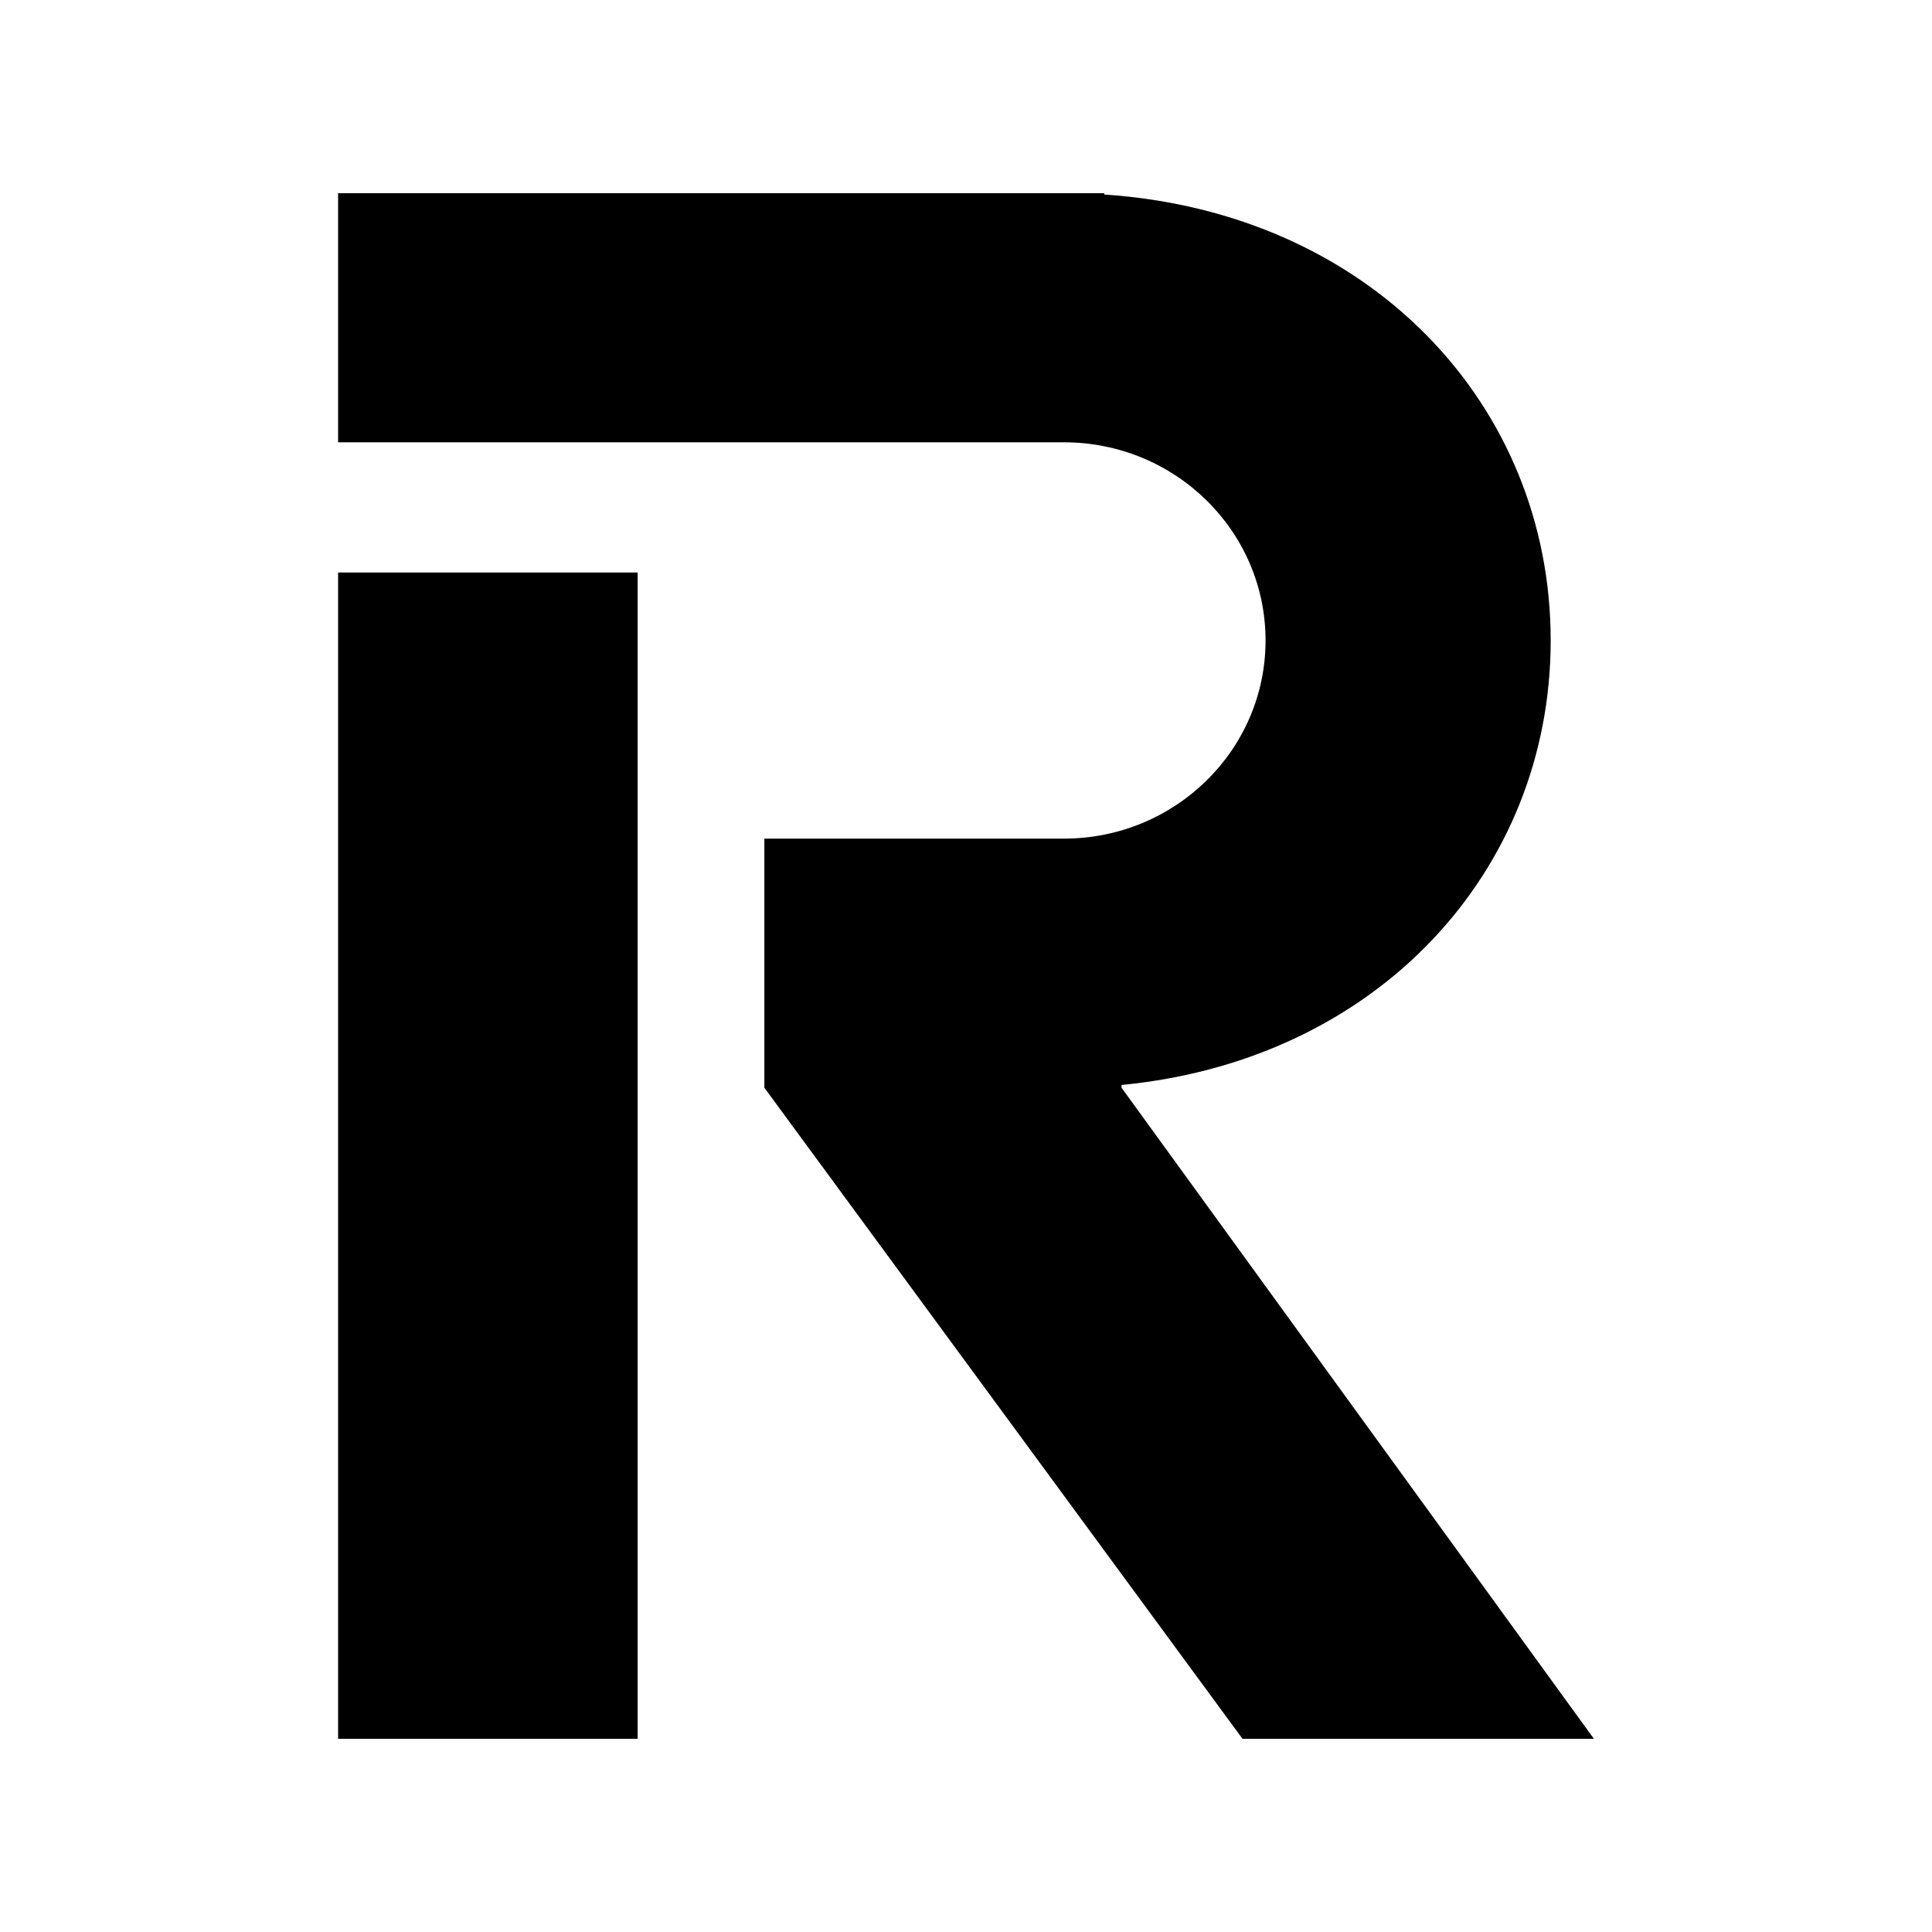
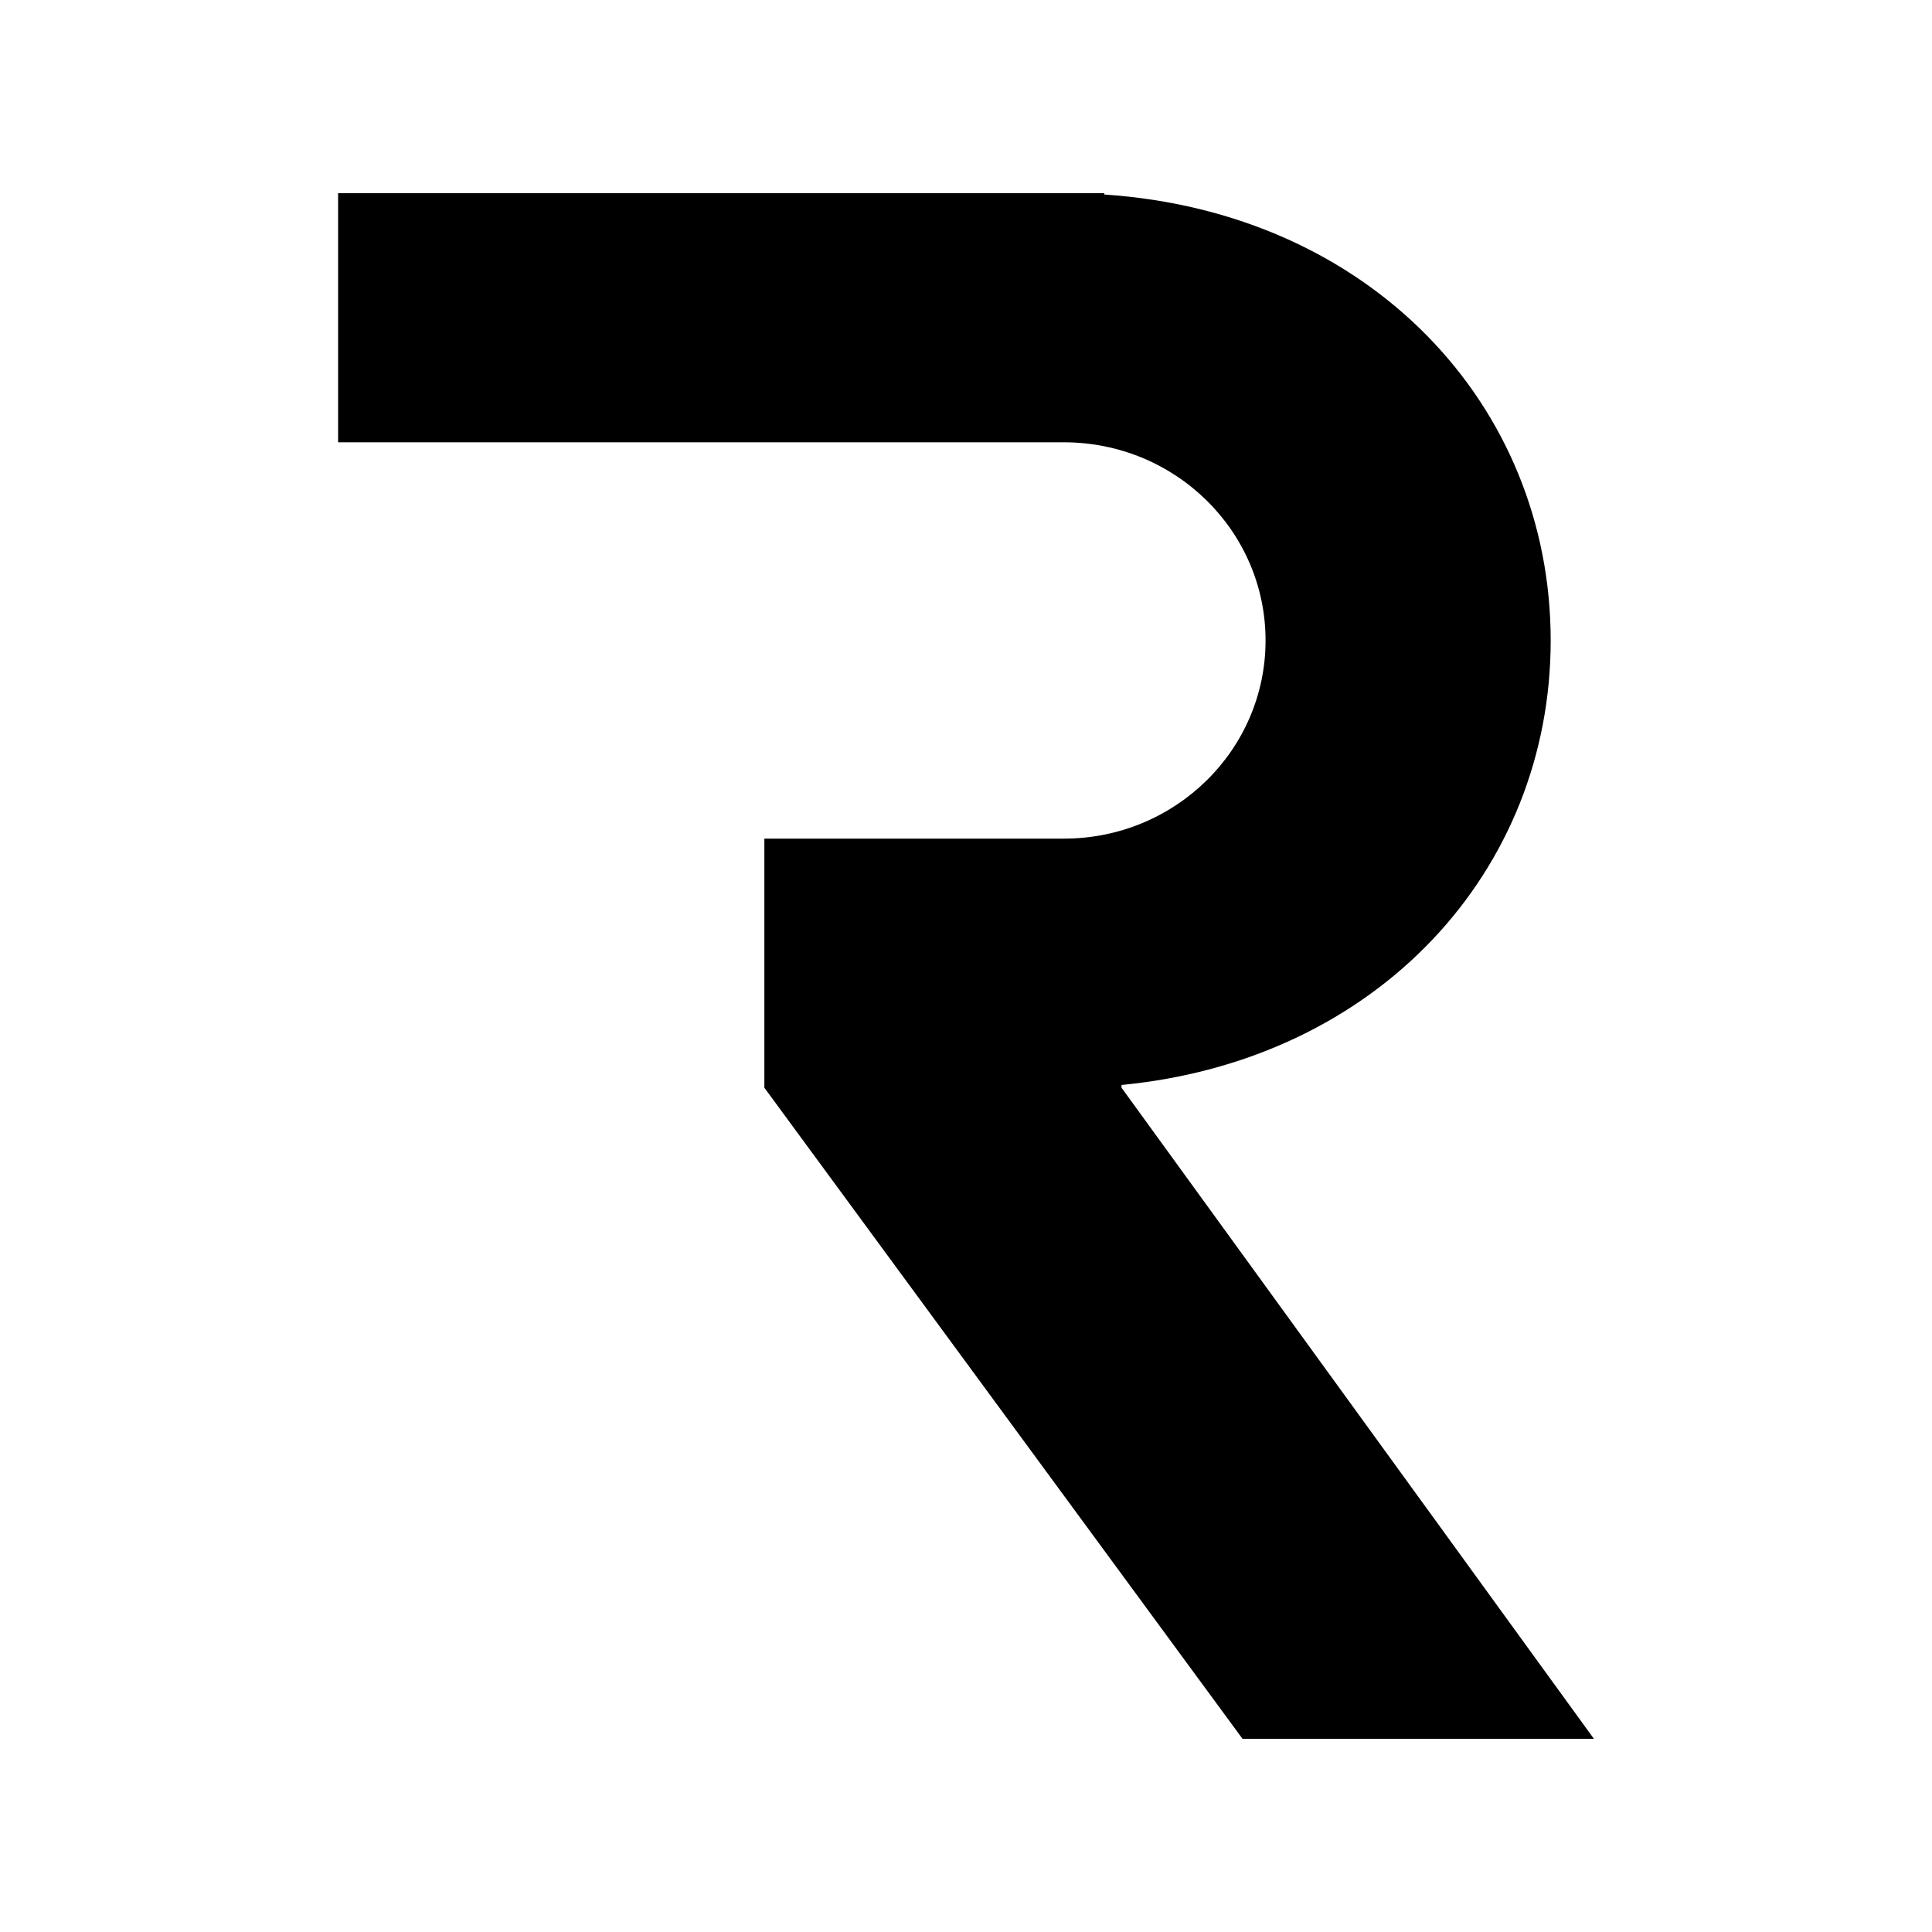
<svg xmlns="http://www.w3.org/2000/svg" width="60" height="60" viewBox="0 0 60 60" fill="none">
  <path d="M10.5 6L10.5 13.736H33.041C36.499 13.736 39.303 16.491 39.303 19.89C39.303 23.289 36.499 26.044 33.041 26.044H23.738V33.78L38.587 54H49.5L34.83 33.78V33.695C42.799 32.926 48.158 27.039 48.158 19.89C48.158 12.582 42.557 6.593 34.294 6.041V6L33.043 6C33.042 6 33.042 6 33.041 6L10.5 6Z" fill="black" />
-   <path d="M10.5 17.78H19.803V54H10.5V17.78Z" fill="black" />
</svg>